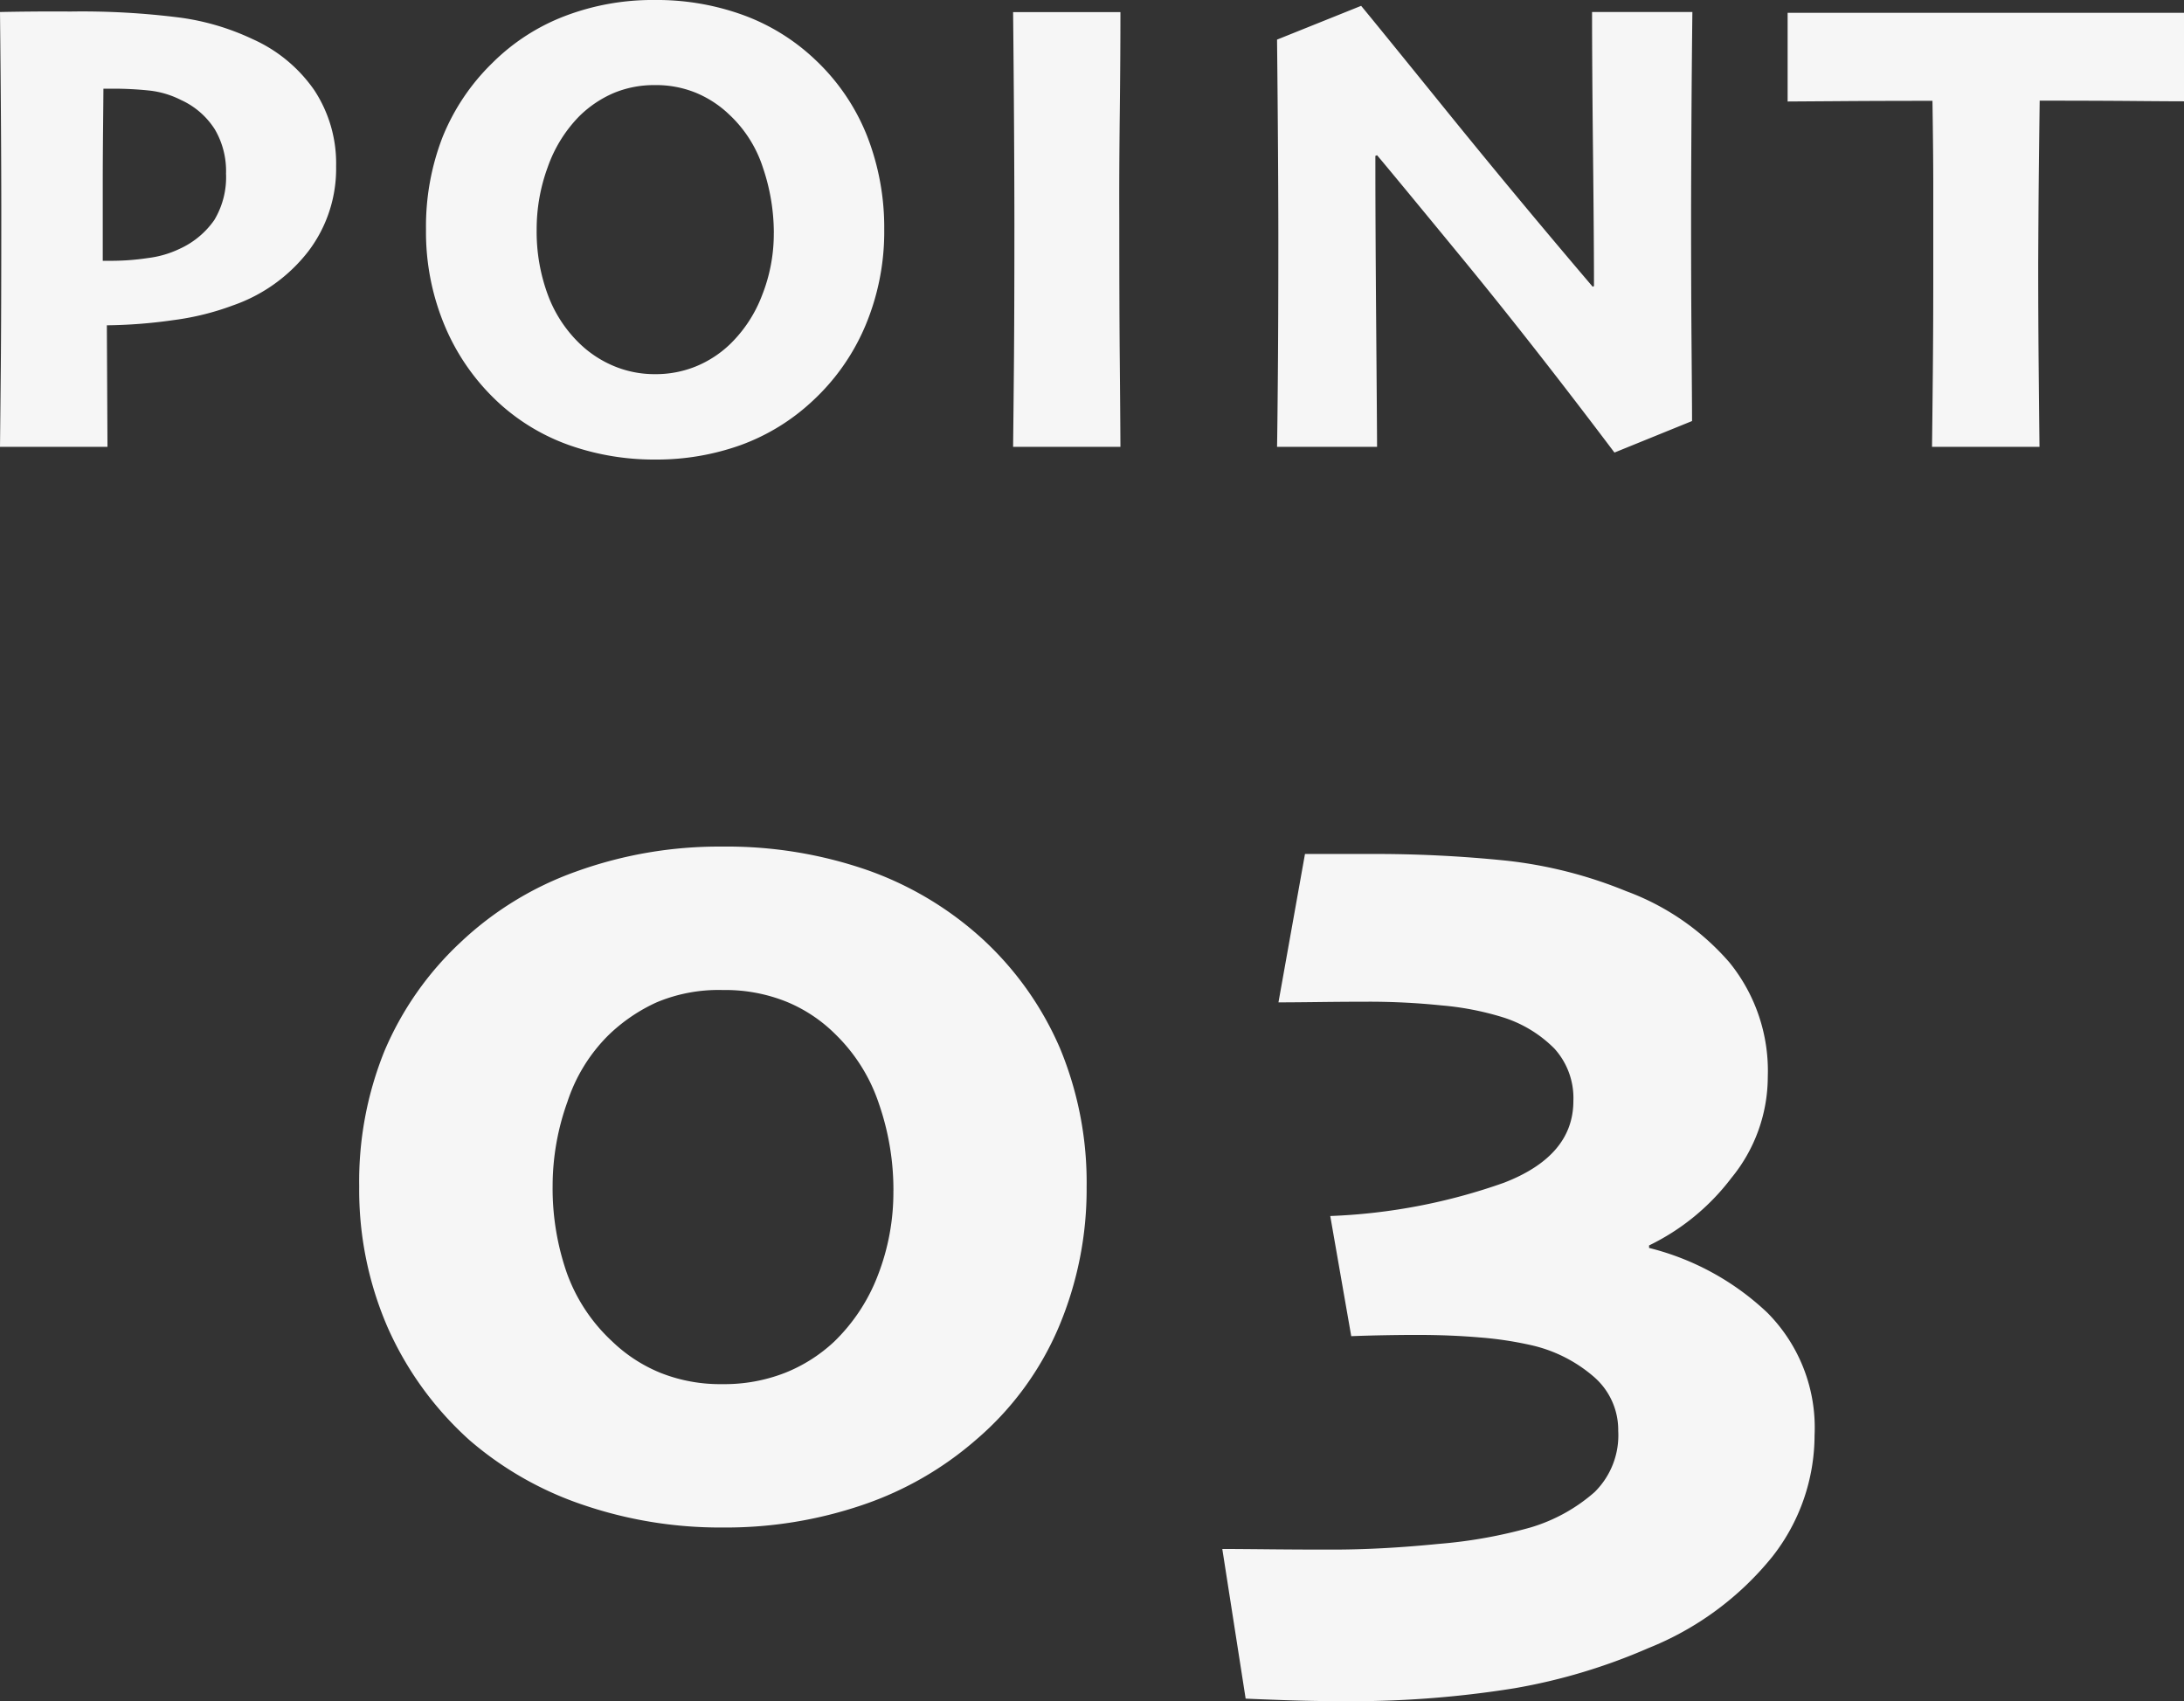
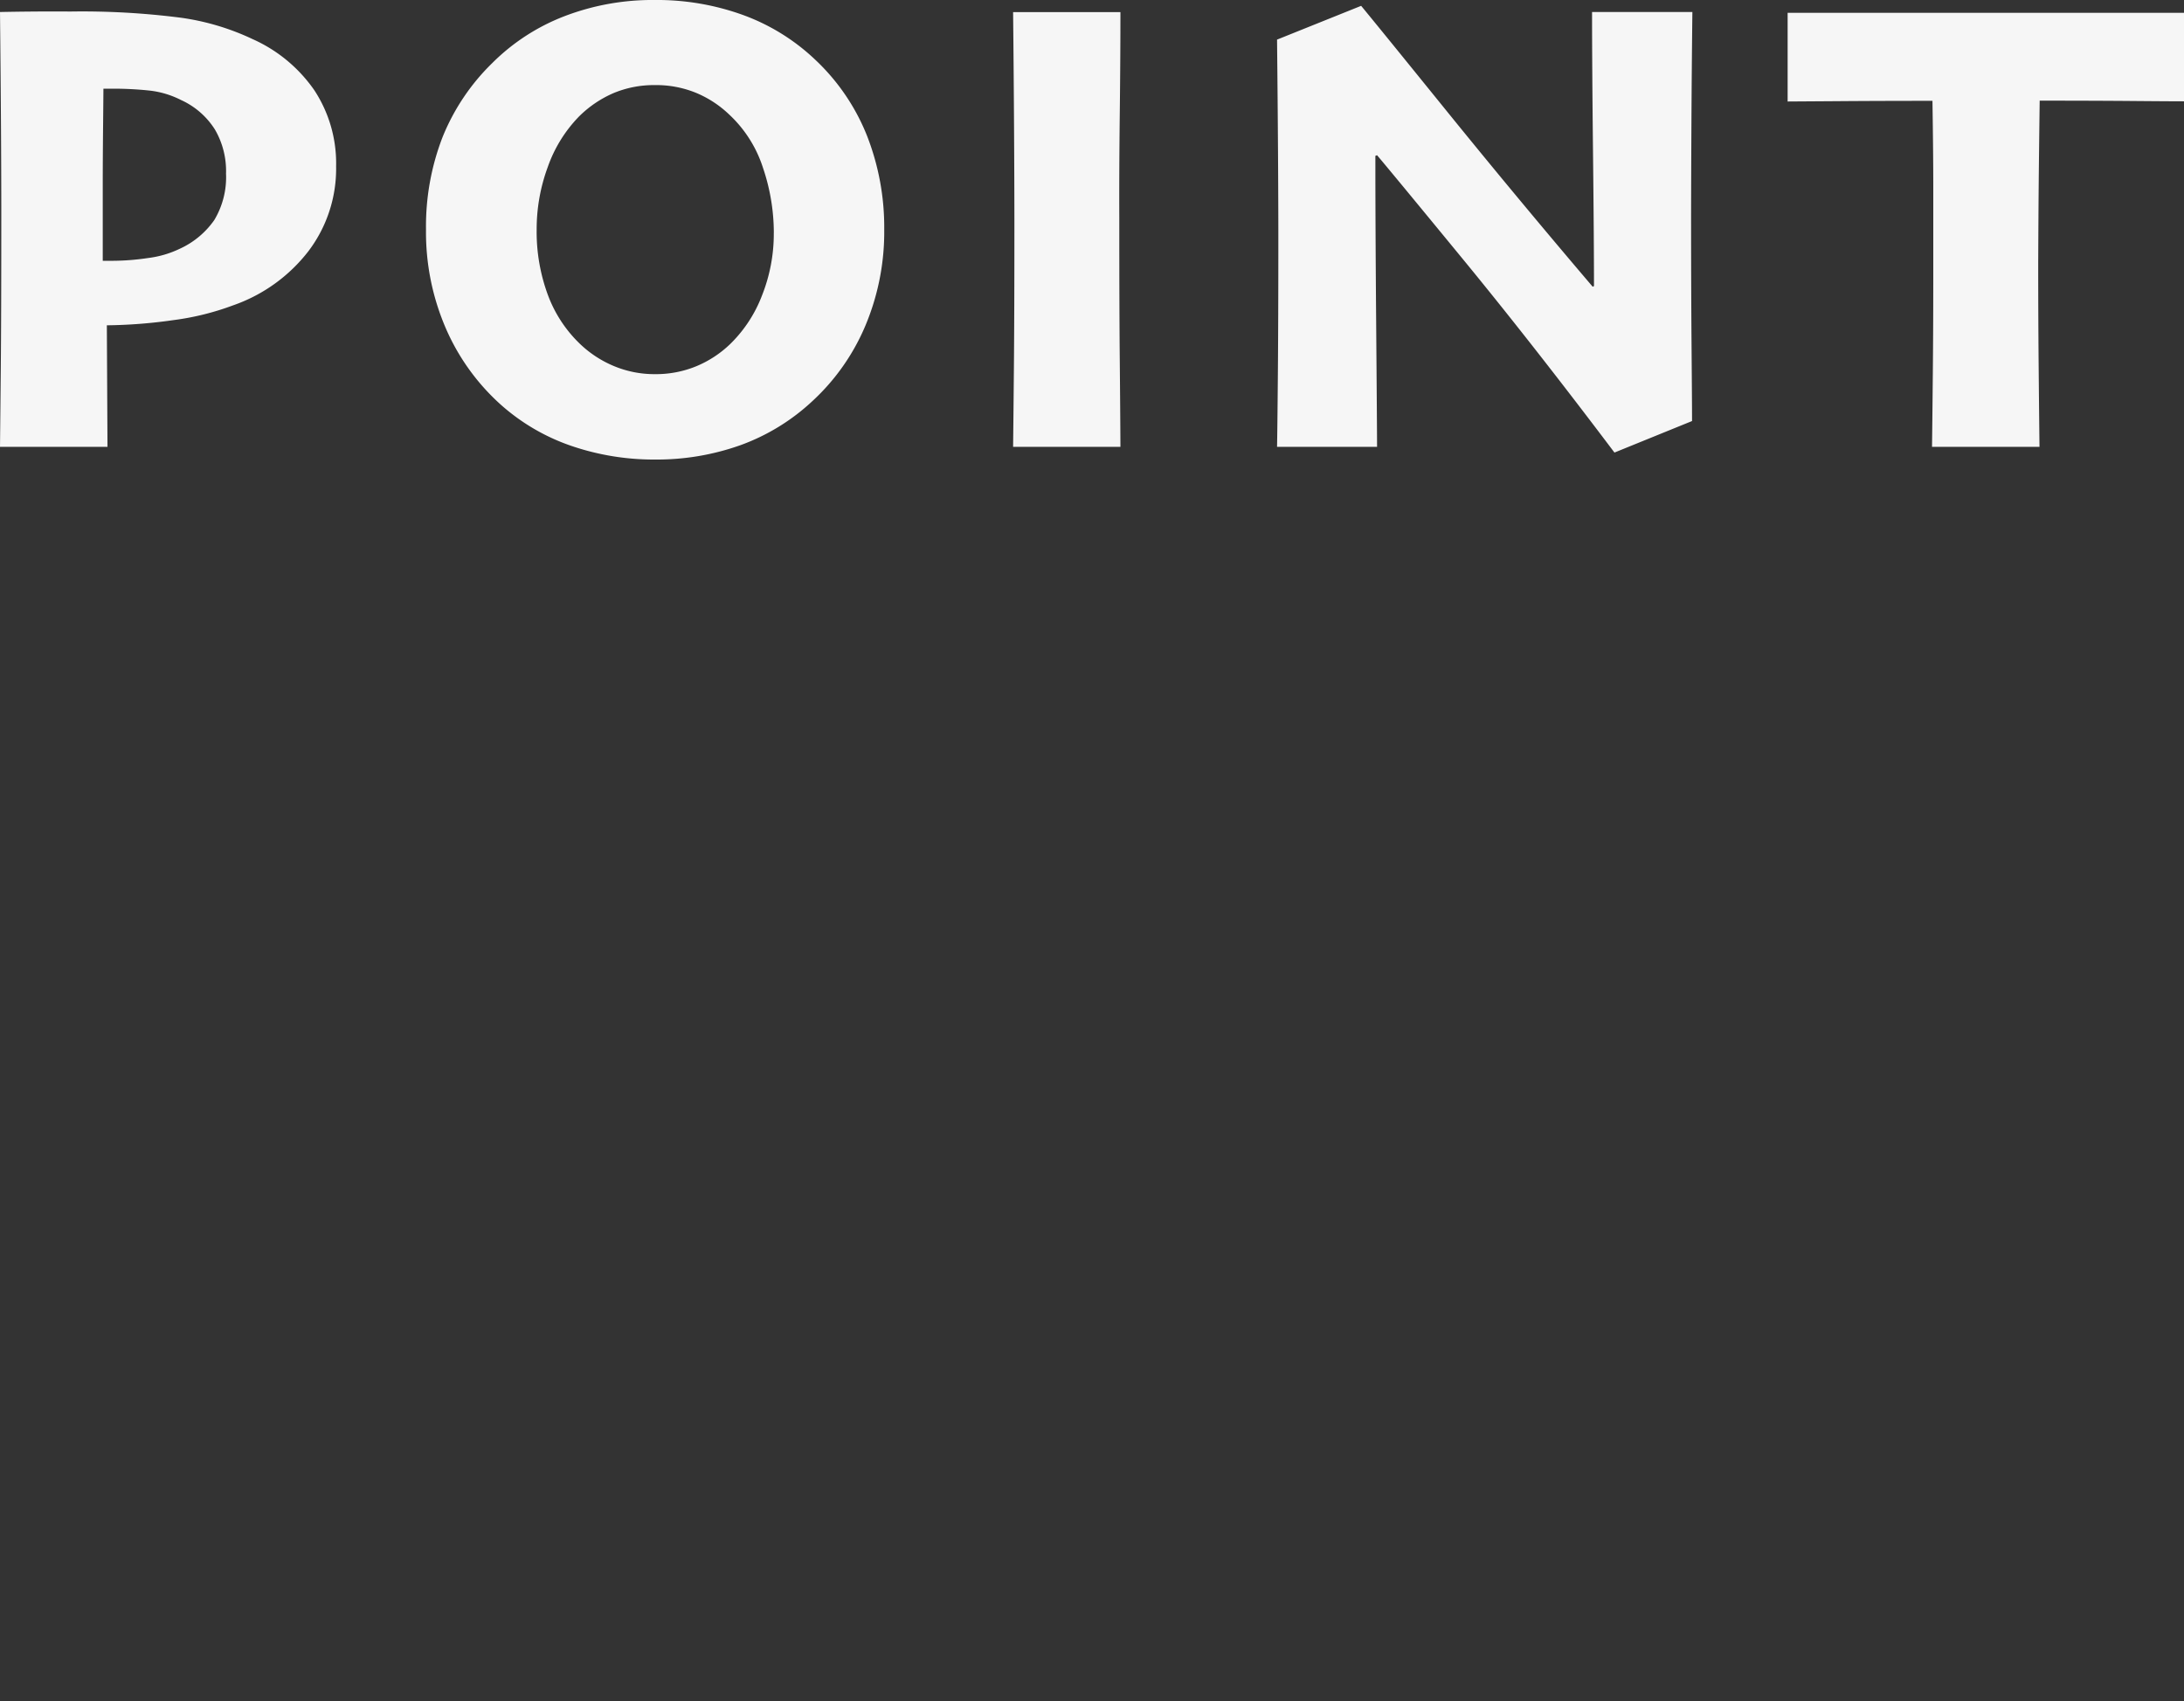
<svg xmlns="http://www.w3.org/2000/svg" id="dp_point3_txt" width="59.111" height="46.039" viewBox="0 0 59.111 46.039">
  <rect x="0" y="0" width="59.111" height="46.039" fill="#333333" stroke="none" />
  <path id="パス_633" data-name="パス 633" d="M-19.628-7.594a3.693,3.693,0,0,1-.751,2.3,4.4,4.4,0,0,1-2.035,1.463,7.243,7.243,0,0,1-1.613.4,13.655,13.655,0,0,1-1.806.141L-25.816,0h-2.909q.009-.8.022-2.184t.013-4.162q0-.993-.009-2.413t-.026-3.01q.422-.009.94-.013t.958,0a21,21,0,0,1,2.993.167,6.684,6.684,0,0,1,1.947.58,4.024,4.024,0,0,1,1.67,1.384A3.6,3.6,0,0,1-19.628-7.594Zm-2.979.185a2.23,2.23,0,0,0-.3-1.178,2.116,2.116,0,0,0-.918-.8,2.483,2.483,0,0,0-.883-.259,9.319,9.319,0,0,0-.954-.048h-.264q0,.123-.009,1.024t-.009,1.463v2.171h.281a6.609,6.609,0,0,0,.945-.075,2.749,2.749,0,0,0,.857-.25,2.3,2.3,0,0,0,.936-.778A2.247,2.247,0,0,0-22.608-7.409ZM-4.793-5.88A6.548,6.548,0,0,1-5.3-3.287,5.874,5.874,0,0,1-6.727-1.248a5.686,5.686,0,0,1-1.951,1.2A6.743,6.743,0,0,1-10.99.343a6.9,6.9,0,0,1-2.285-.374,5.587,5.587,0,0,1-1.907-1.121,5.962,5.962,0,0,1-1.477-2.057,6.558,6.558,0,0,1-.536-2.681,6.688,6.688,0,0,1,.444-2.483A5.857,5.857,0,0,1-15.4-10.389a5.613,5.613,0,0,1,1.951-1.266,6.657,6.657,0,0,1,2.443-.439,6.841,6.841,0,0,1,2.4.409,5.63,5.63,0,0,1,1.938,1.2,5.728,5.728,0,0,1,1.411,2.07A6.8,6.8,0,0,1-4.793-5.88Zm-2.988.088a5.491,5.491,0,0,0-.294-1.762A3.381,3.381,0,0,0-8.995-9a2.909,2.909,0,0,0-.888-.58A2.85,2.85,0,0,0-11-9.791a2.84,2.84,0,0,0-1.116.215,3.021,3.021,0,0,0-.94.637A3.722,3.722,0,0,0-13.9-7.572a4.85,4.85,0,0,0-.3,1.692,4.921,4.921,0,0,0,.3,1.758,3.531,3.531,0,0,0,.883,1.345,2.982,2.982,0,0,0,.905.589,2.854,2.854,0,0,0,1.125.22,2.878,2.878,0,0,0,1.1-.211,2.952,2.952,0,0,0,.927-.606A3.649,3.649,0,0,0-8.1-4.1,4.514,4.514,0,0,0-7.782-5.792ZM1.6,0H-1.305q.009-.747.022-2.162T-1.27-6q0-1.02-.009-2.58t-.026-3.186H1.6Q1.6-10.564,1.582-9T1.569-6.205q0,2.487.013,3.845T1.6,0ZM17.08-11.769q-.018,1.529-.026,3.072t-.009,2.421q0,2,.013,3.577t.013,2l-2.1.853Q12.747-2.795,10.853-5.1T8.546-7.893L8.5-7.875q0,1.89.022,4.575T8.546,0H5.839q.009-.439.022-1.934t.013-3.718q0-.905-.009-2.325t-.026-3.045l2.276-.914q.387.466,2.294,2.821t3.973,4.781l.035-.018q0-1.213-.026-3.595t-.026-3.823ZM30.386-9.352q-.369,0-1.406-.009t-2.5-.009q-.018,1.38-.026,2.215T26.44-4.992q0,1.5.013,2.9T26.475,0H23.566q.009-.659.022-2.008T23.6-5q0-1.213,0-2.065t-.022-2.3q-1.441,0-2.575.009l-1.345.009v-2.4l2.241,0q1.556,0,3.1,0,1.784,0,3.415,0l1.973,0Z" transform="translate(28.725 12.094)" fill="#f6f6f6" />
-   <path id="パス_634" data-name="パス 634" d="M.138-8.682A9.574,9.574,0,0,1-.614-4.9,8.239,8.239,0,0,1-2.853-1.846,9.118,9.118,0,0,1-5.912-.085,11.474,11.474,0,0,1-9.723.53a11.482,11.482,0,0,1-3.751-.607,9.179,9.179,0,0,1-3.085-1.752,8.987,8.987,0,0,1-2.222-3.059A9.337,9.337,0,0,1-19.55-8.7a9.406,9.406,0,0,1,.684-3.666A8.609,8.609,0,0,1-16.815-15.3a8.885,8.885,0,0,1,3.136-1.923,11.383,11.383,0,0,1,3.956-.675,11.6,11.6,0,0,1,3.914.632A9.093,9.093,0,0,1-2.7-15.415,8.676,8.676,0,0,1-.58-12.433,9.472,9.472,0,0,1,.138-8.682Zm-5.229.1a7.115,7.115,0,0,0-.393-2.358,4.685,4.685,0,0,0-1.179-1.88,4.051,4.051,0,0,0-1.324-.88,4.438,4.438,0,0,0-1.718-.316,4.332,4.332,0,0,0-1.794.333,4.609,4.609,0,0,0-1.316.9,4.516,4.516,0,0,0-1.1,1.794,6.734,6.734,0,0,0-.4,2.273,6.981,6.981,0,0,0,.376,2.333,4.667,4.667,0,0,0,1.23,1.871,4.124,4.124,0,0,0,1.307.854,4.368,4.368,0,0,0,1.683.308,4.5,4.5,0,0,0,1.7-.308A4.229,4.229,0,0,0-6.7-4.495,4.955,4.955,0,0,0-5.51-6.3,6.2,6.2,0,0,0-5.092-8.579ZM19.84-1.965A5.327,5.327,0,0,1,18.7,1.316a8.233,8.233,0,0,1-3.358,2.478,15.724,15.724,0,0,1-3.615,1.085,27.764,27.764,0,0,1-4.794.35q-.684,0-1.427-.026T4.442,5.161L3.81,1.111q.325,0,1.248.009T6.8,1.128q1.316,0,2.863-.154A13.081,13.081,0,0,0,12.15.53a4.613,4.613,0,0,0,1.735-.957,2.156,2.156,0,0,0,.641-1.658,1.9,1.9,0,0,0-.667-1.47,3.9,3.9,0,0,0-1.709-.854,9.722,9.722,0,0,0-1.376-.205q-.795-.068-1.7-.068-.41,0-.889.009T7.3-4.648L6.732-7.9a15.833,15.833,0,0,0,4.7-.9q1.88-.726,1.88-2.213a1.99,1.99,0,0,0-.513-1.418,3.4,3.4,0,0,0-1.418-.854A7.866,7.866,0,0,0,9.74-13.6a19.094,19.094,0,0,0-2-.1q-.581,0-1.316.009t-1.094.009l.718-4.016h1.76a34.648,34.648,0,0,1,3.674.179,11.959,11.959,0,0,1,3.264.829,6.8,6.8,0,0,1,2.786,1.923,4.653,4.653,0,0,1,1.042,3.1,4.322,4.322,0,0,1-.983,2.734,6.163,6.163,0,0,1-2.23,1.829v.068a7.171,7.171,0,0,1,3.2,1.752A4.409,4.409,0,0,1,19.84-1.965Z" transform="translate(29.272 40.81)" fill="#f6f6f6" />
</svg>